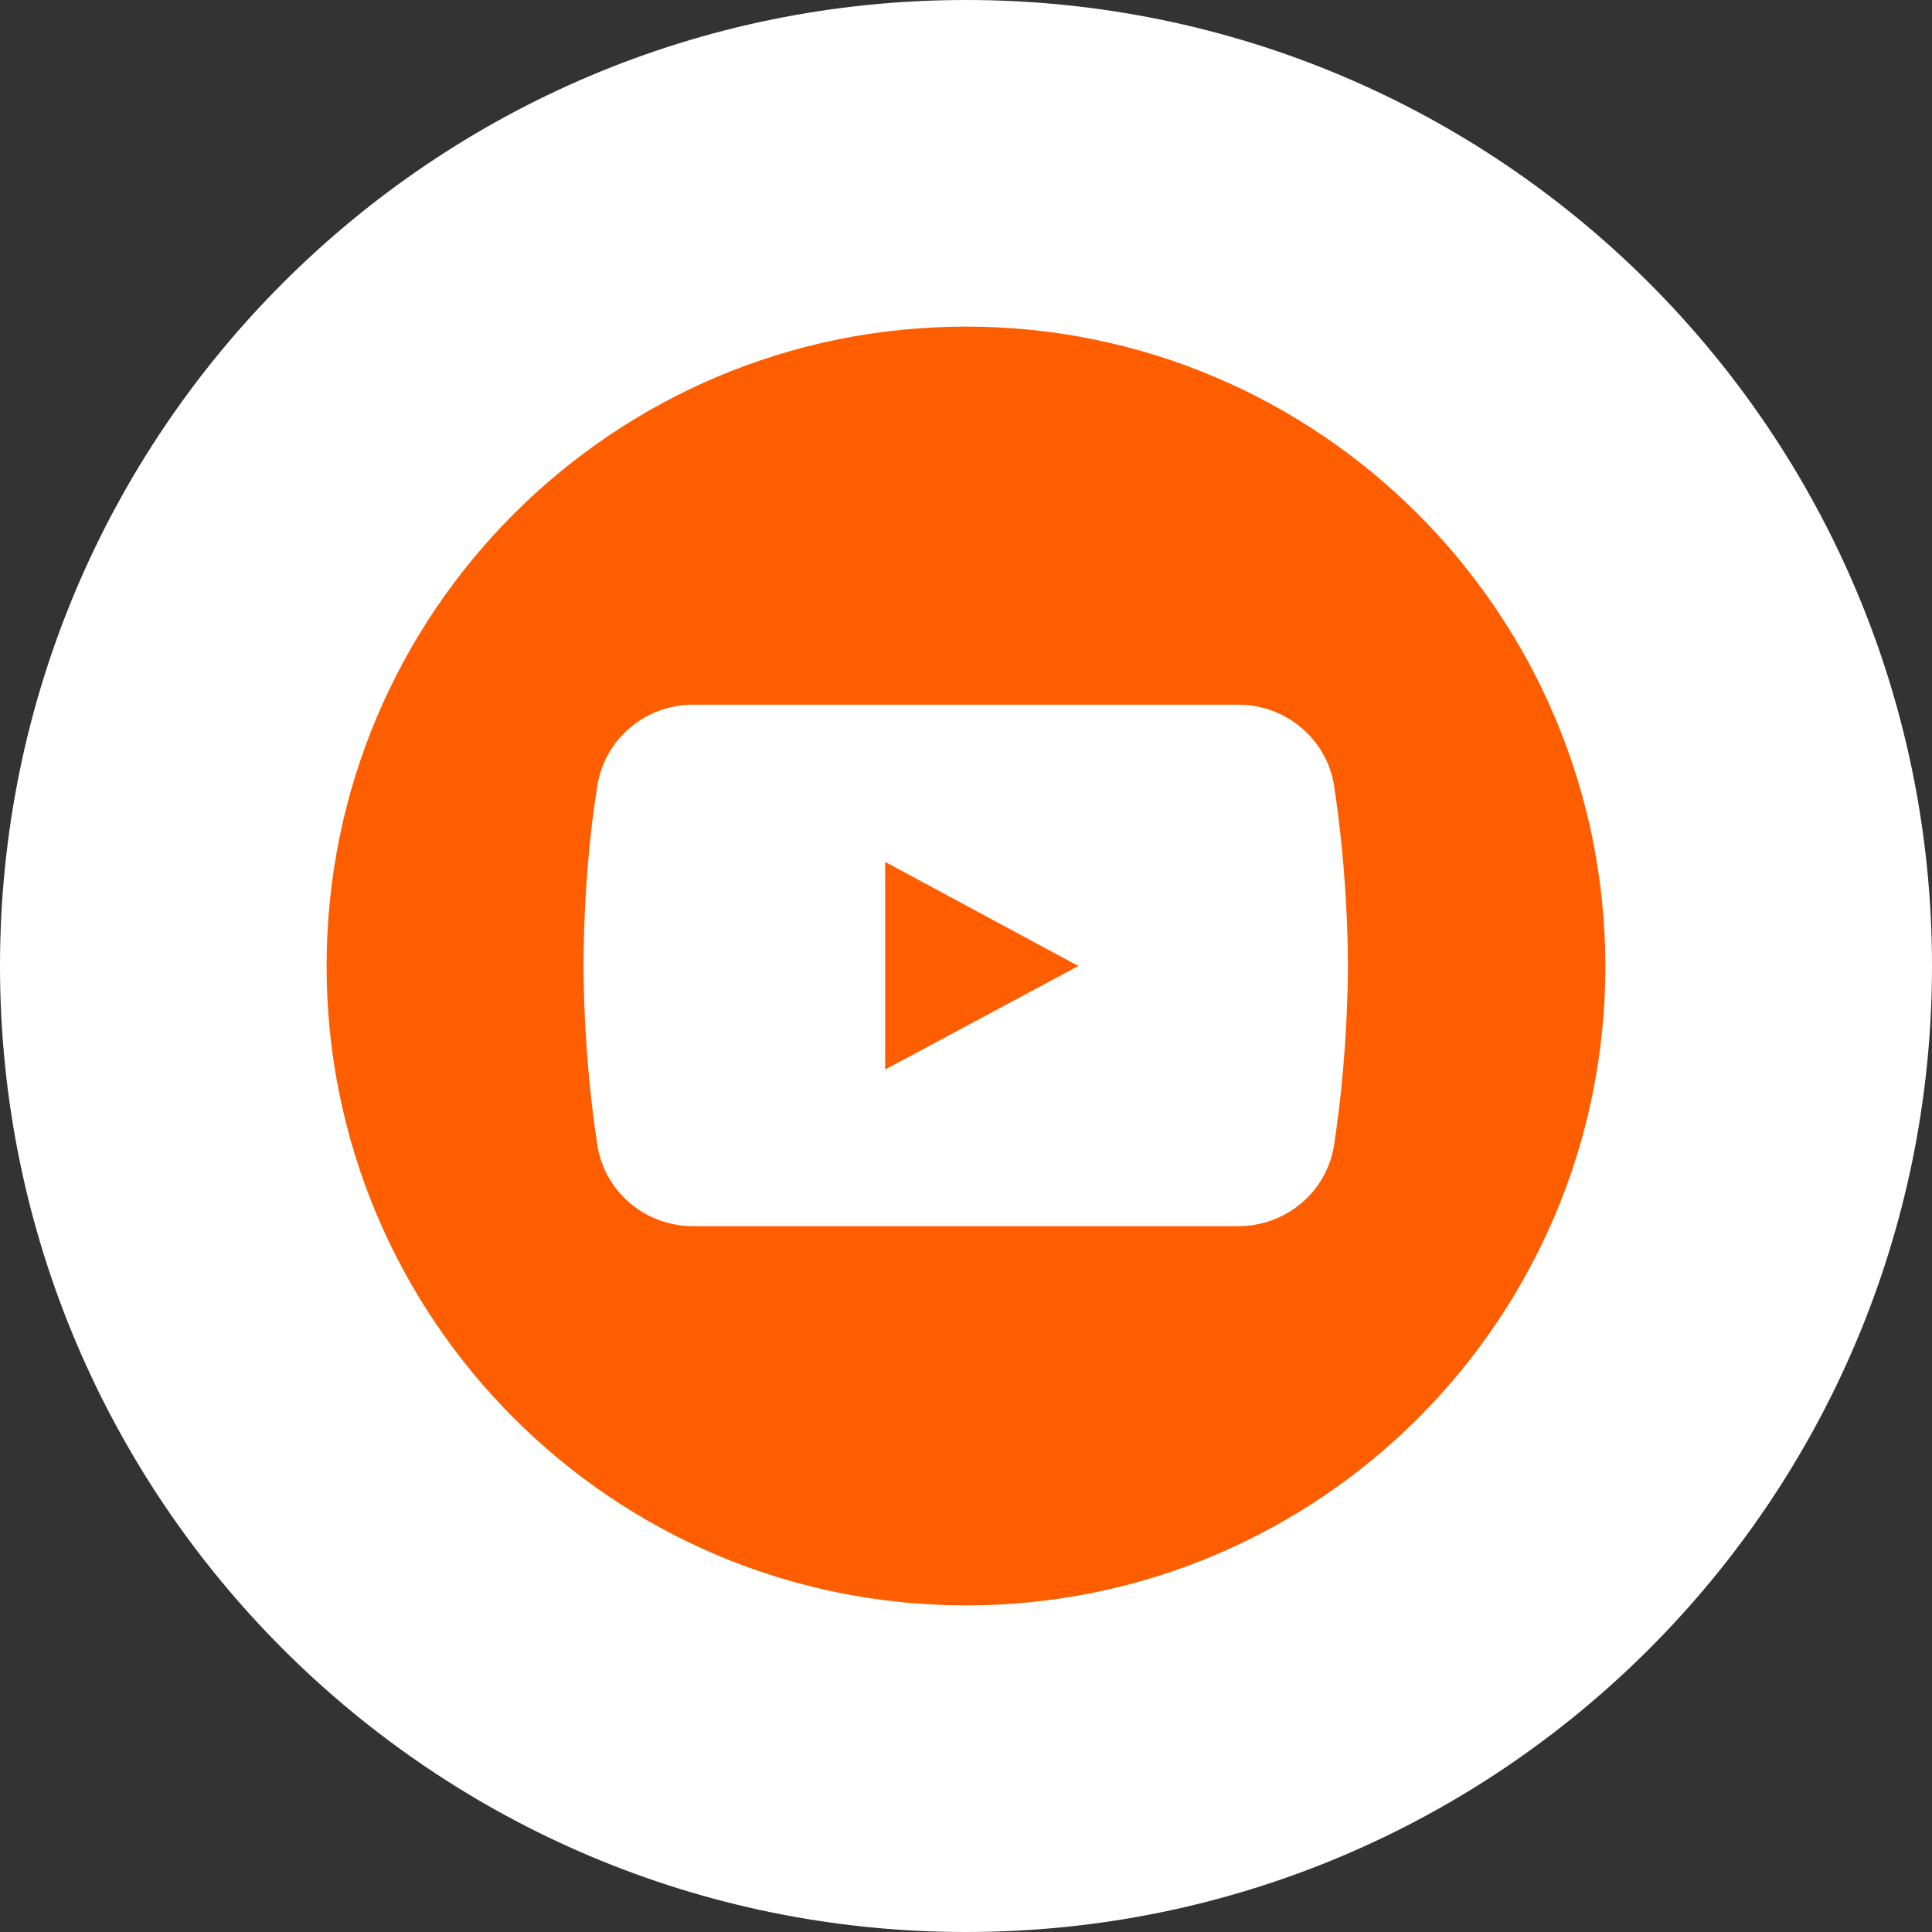
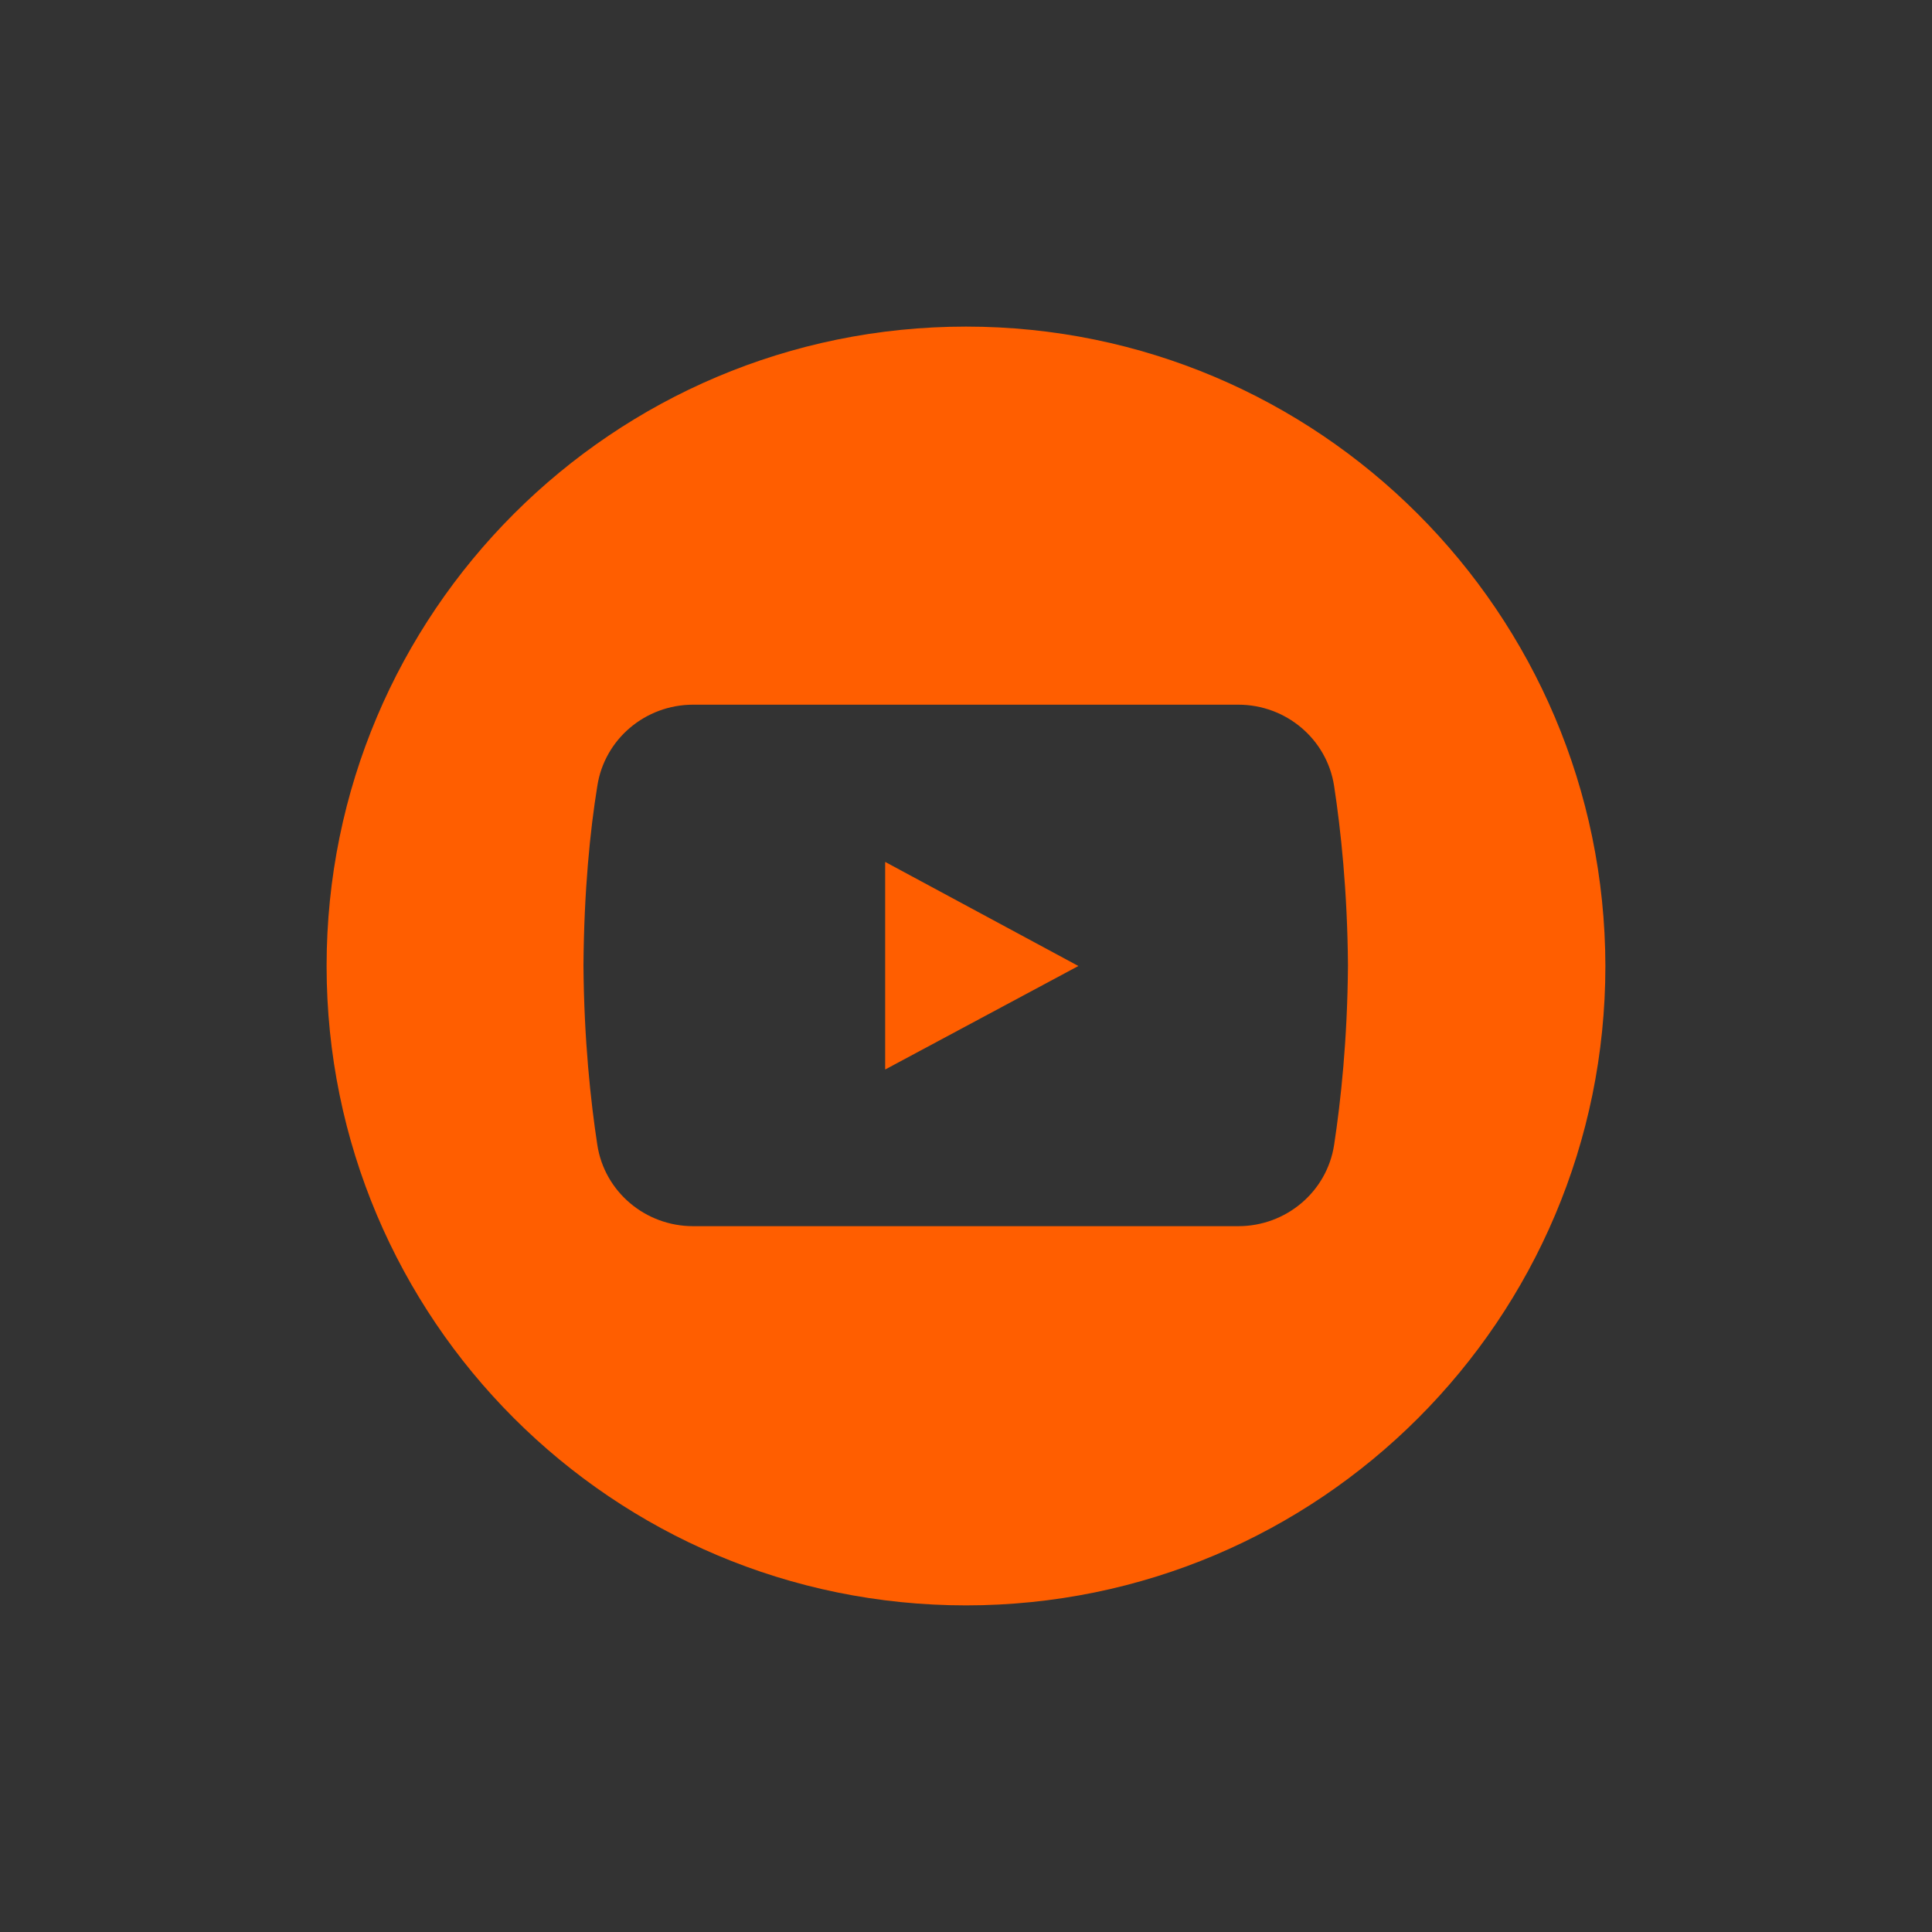
<svg xmlns="http://www.w3.org/2000/svg" width="512" zoomAndPan="magnify" viewBox="0 0 384 384" height="512" preserveAspectRatio="xMidYMid meet" version="1.0">
  <rect x="0" y="0" width="384" height="384" fill="#333333" stroke="none" />
  <defs>
    <clipPath id="39e0385520">
      <path d="M 192 0 C 85.961 0 0 85.961 0 192 C 0 298.039 85.961 384 192 384 C 298.039 384 384 298.039 384 192 C 384 85.961 298.039 0 192 0 Z M 192 0 " clip-rule="nonzero" />
    </clipPath>
    <clipPath id="c7fdf088d9">
      <path d="M 64.914 64.914 L 319.164 64.914 L 319.164 319.164 L 64.914 319.164 Z M 64.914 64.914 " clip-rule="nonzero" />
    </clipPath>
  </defs>
  <g clip-path="url(#39e0385520)">
-     <rect x="-38.4" width="460.8" fill="#ffffff" y="-38.4" height="460.8" fill-opacity="1" />
-   </g>
+     </g>
  <g clip-path="url(#c7fdf088d9)">
    <path fill="#ff5e00" d="M 192 64.914 C 121.801 64.914 64.914 121.801 64.914 192 C 64.914 262.195 121.801 319.082 192 319.082 C 262.195 319.082 319.082 262.195 319.082 192 C 318.973 121.801 262.086 64.914 192 64.914 Z M 265.168 227.539 C 263.738 236.891 255.594 243.711 246.133 243.711 L 137.754 243.711 C 128.293 243.711 120.148 236.891 118.719 227.539 C 117.398 218.844 116.078 206.742 115.969 191.887 C 116.078 177.035 117.289 165.043 118.719 156.238 C 120.148 146.887 128.293 140.062 137.754 140.062 L 246.133 140.062 C 255.594 140.062 263.738 146.887 265.168 156.238 C 266.488 164.93 267.809 177.035 267.918 191.887 C 267.809 206.742 266.488 218.844 265.168 227.539 Z M 265.168 227.539 " fill-opacity="1" fill-rule="nonzero" />
  </g>
  <path fill="#ff5e00" d="M 175.934 171.312 L 175.934 212.574 L 214.336 192 Z M 175.934 171.312 " fill-opacity="1" fill-rule="nonzero" />
</svg>